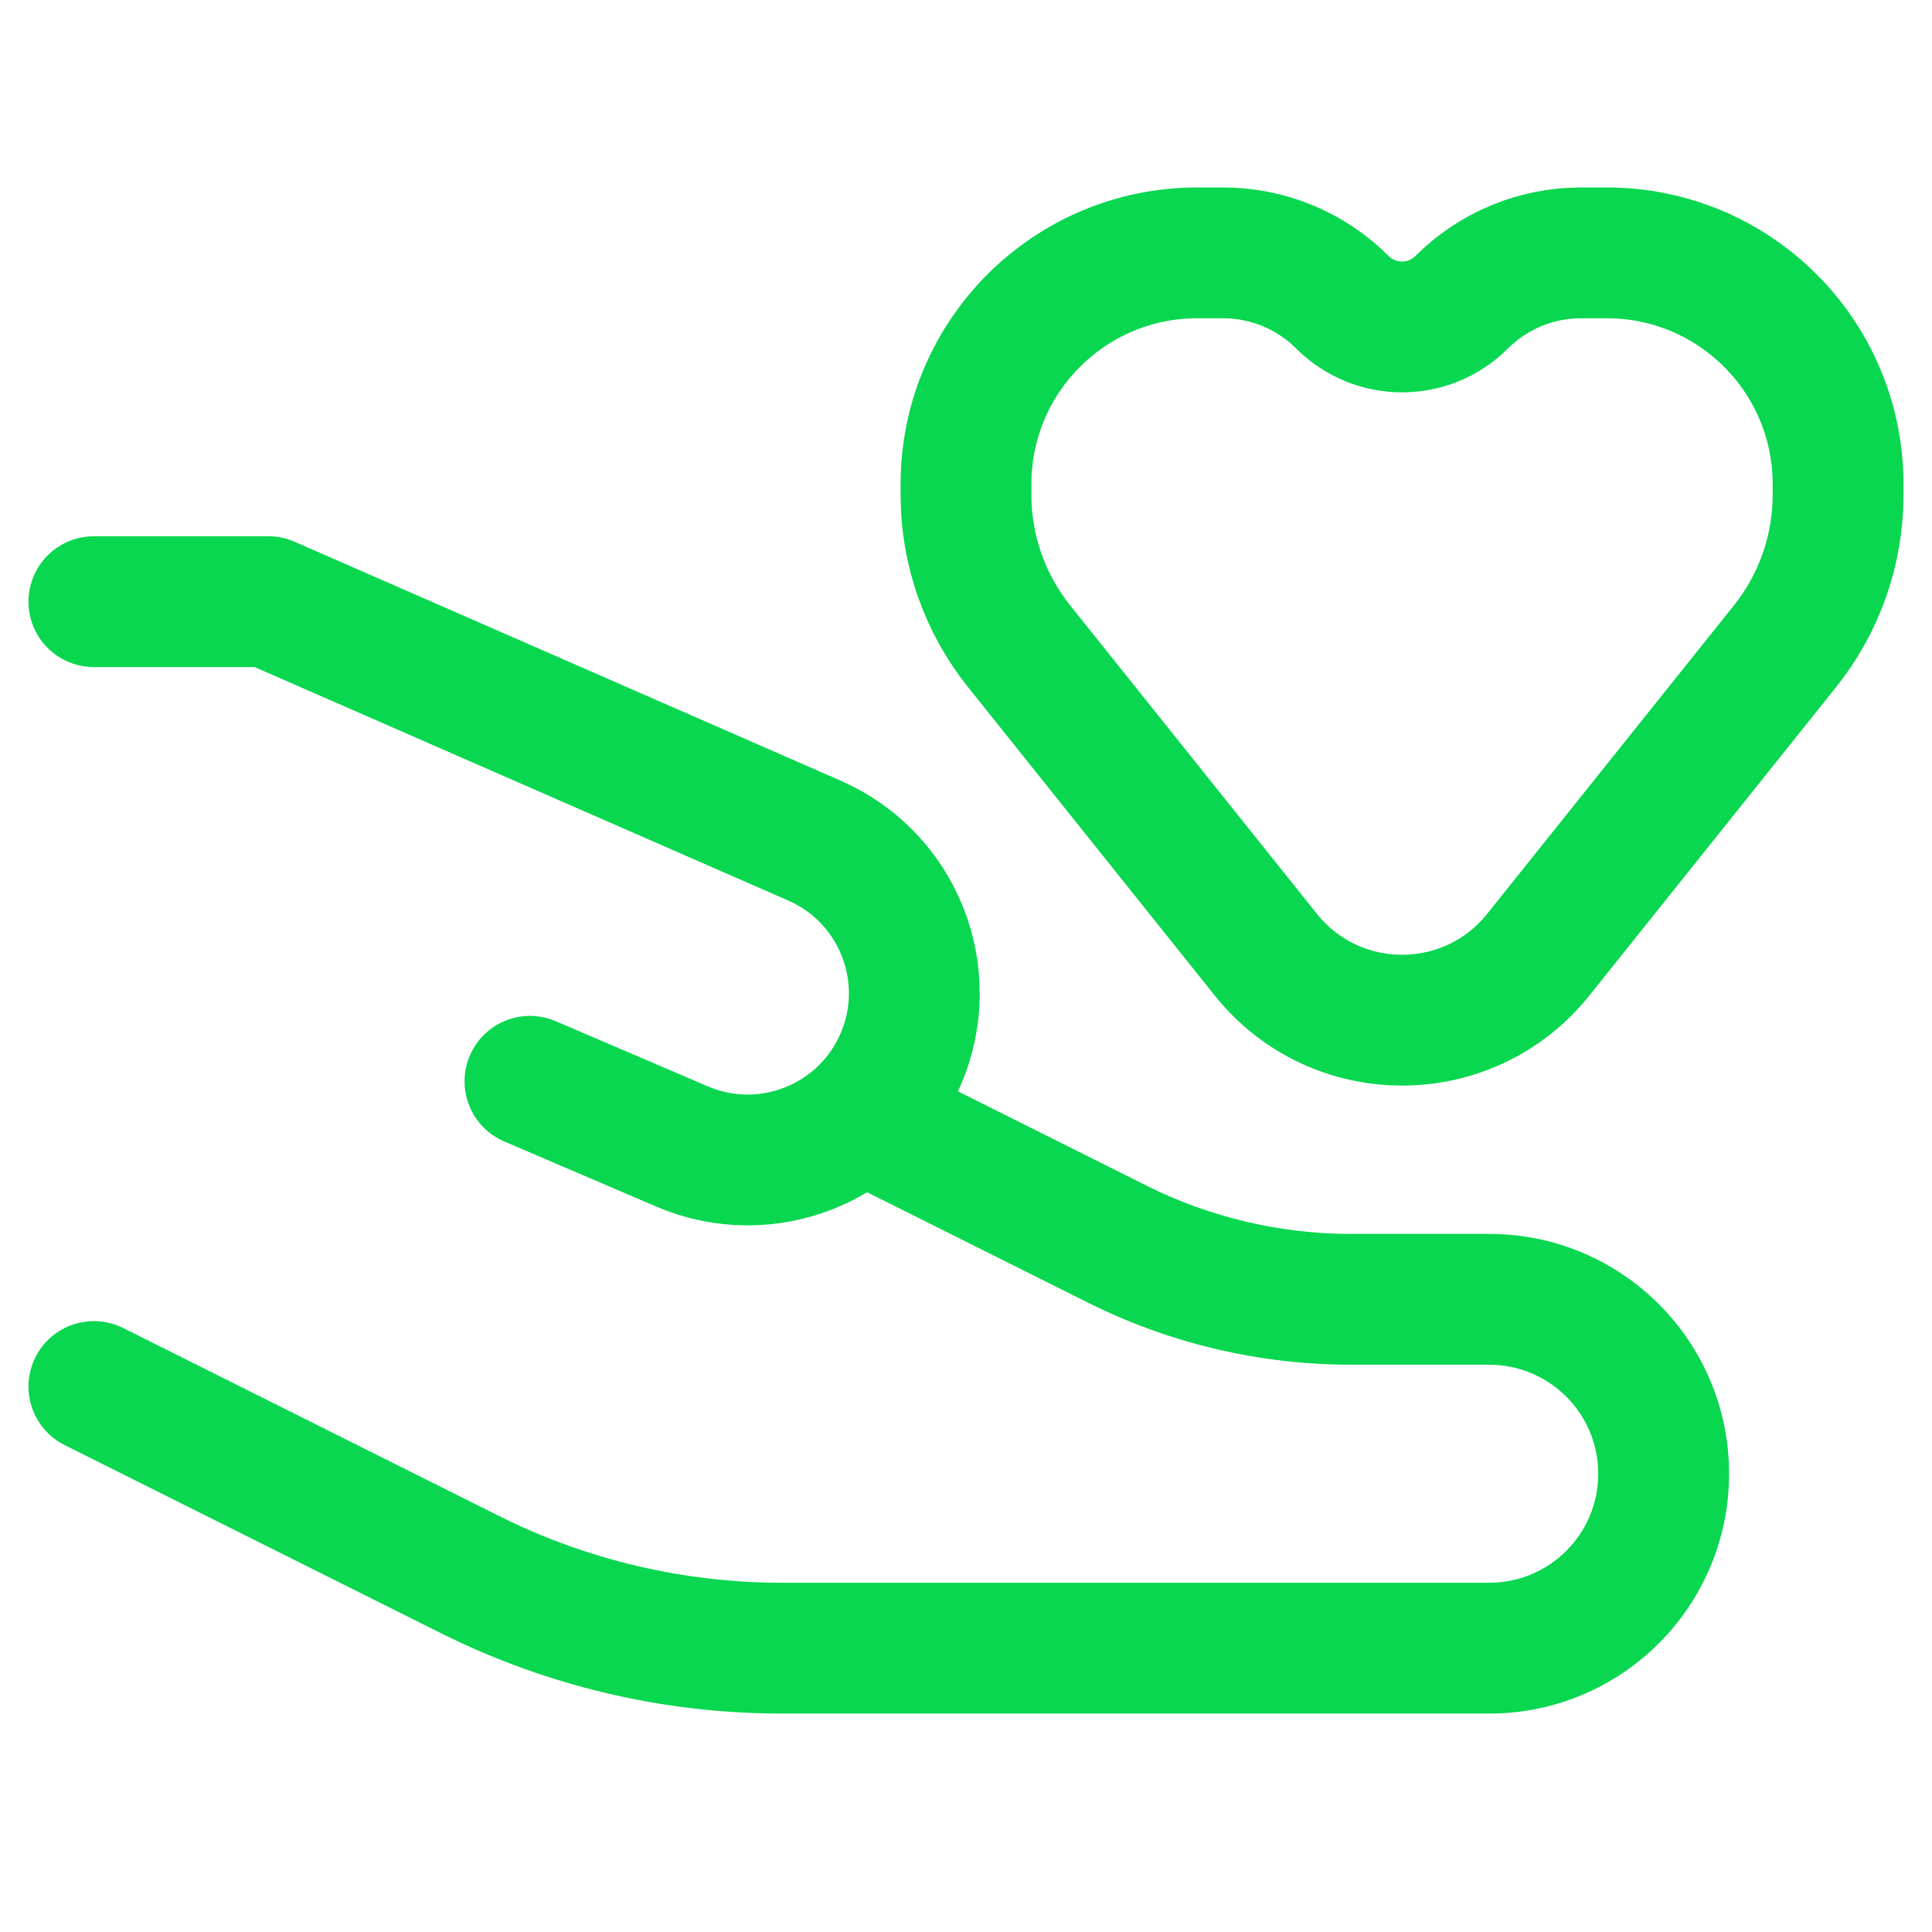
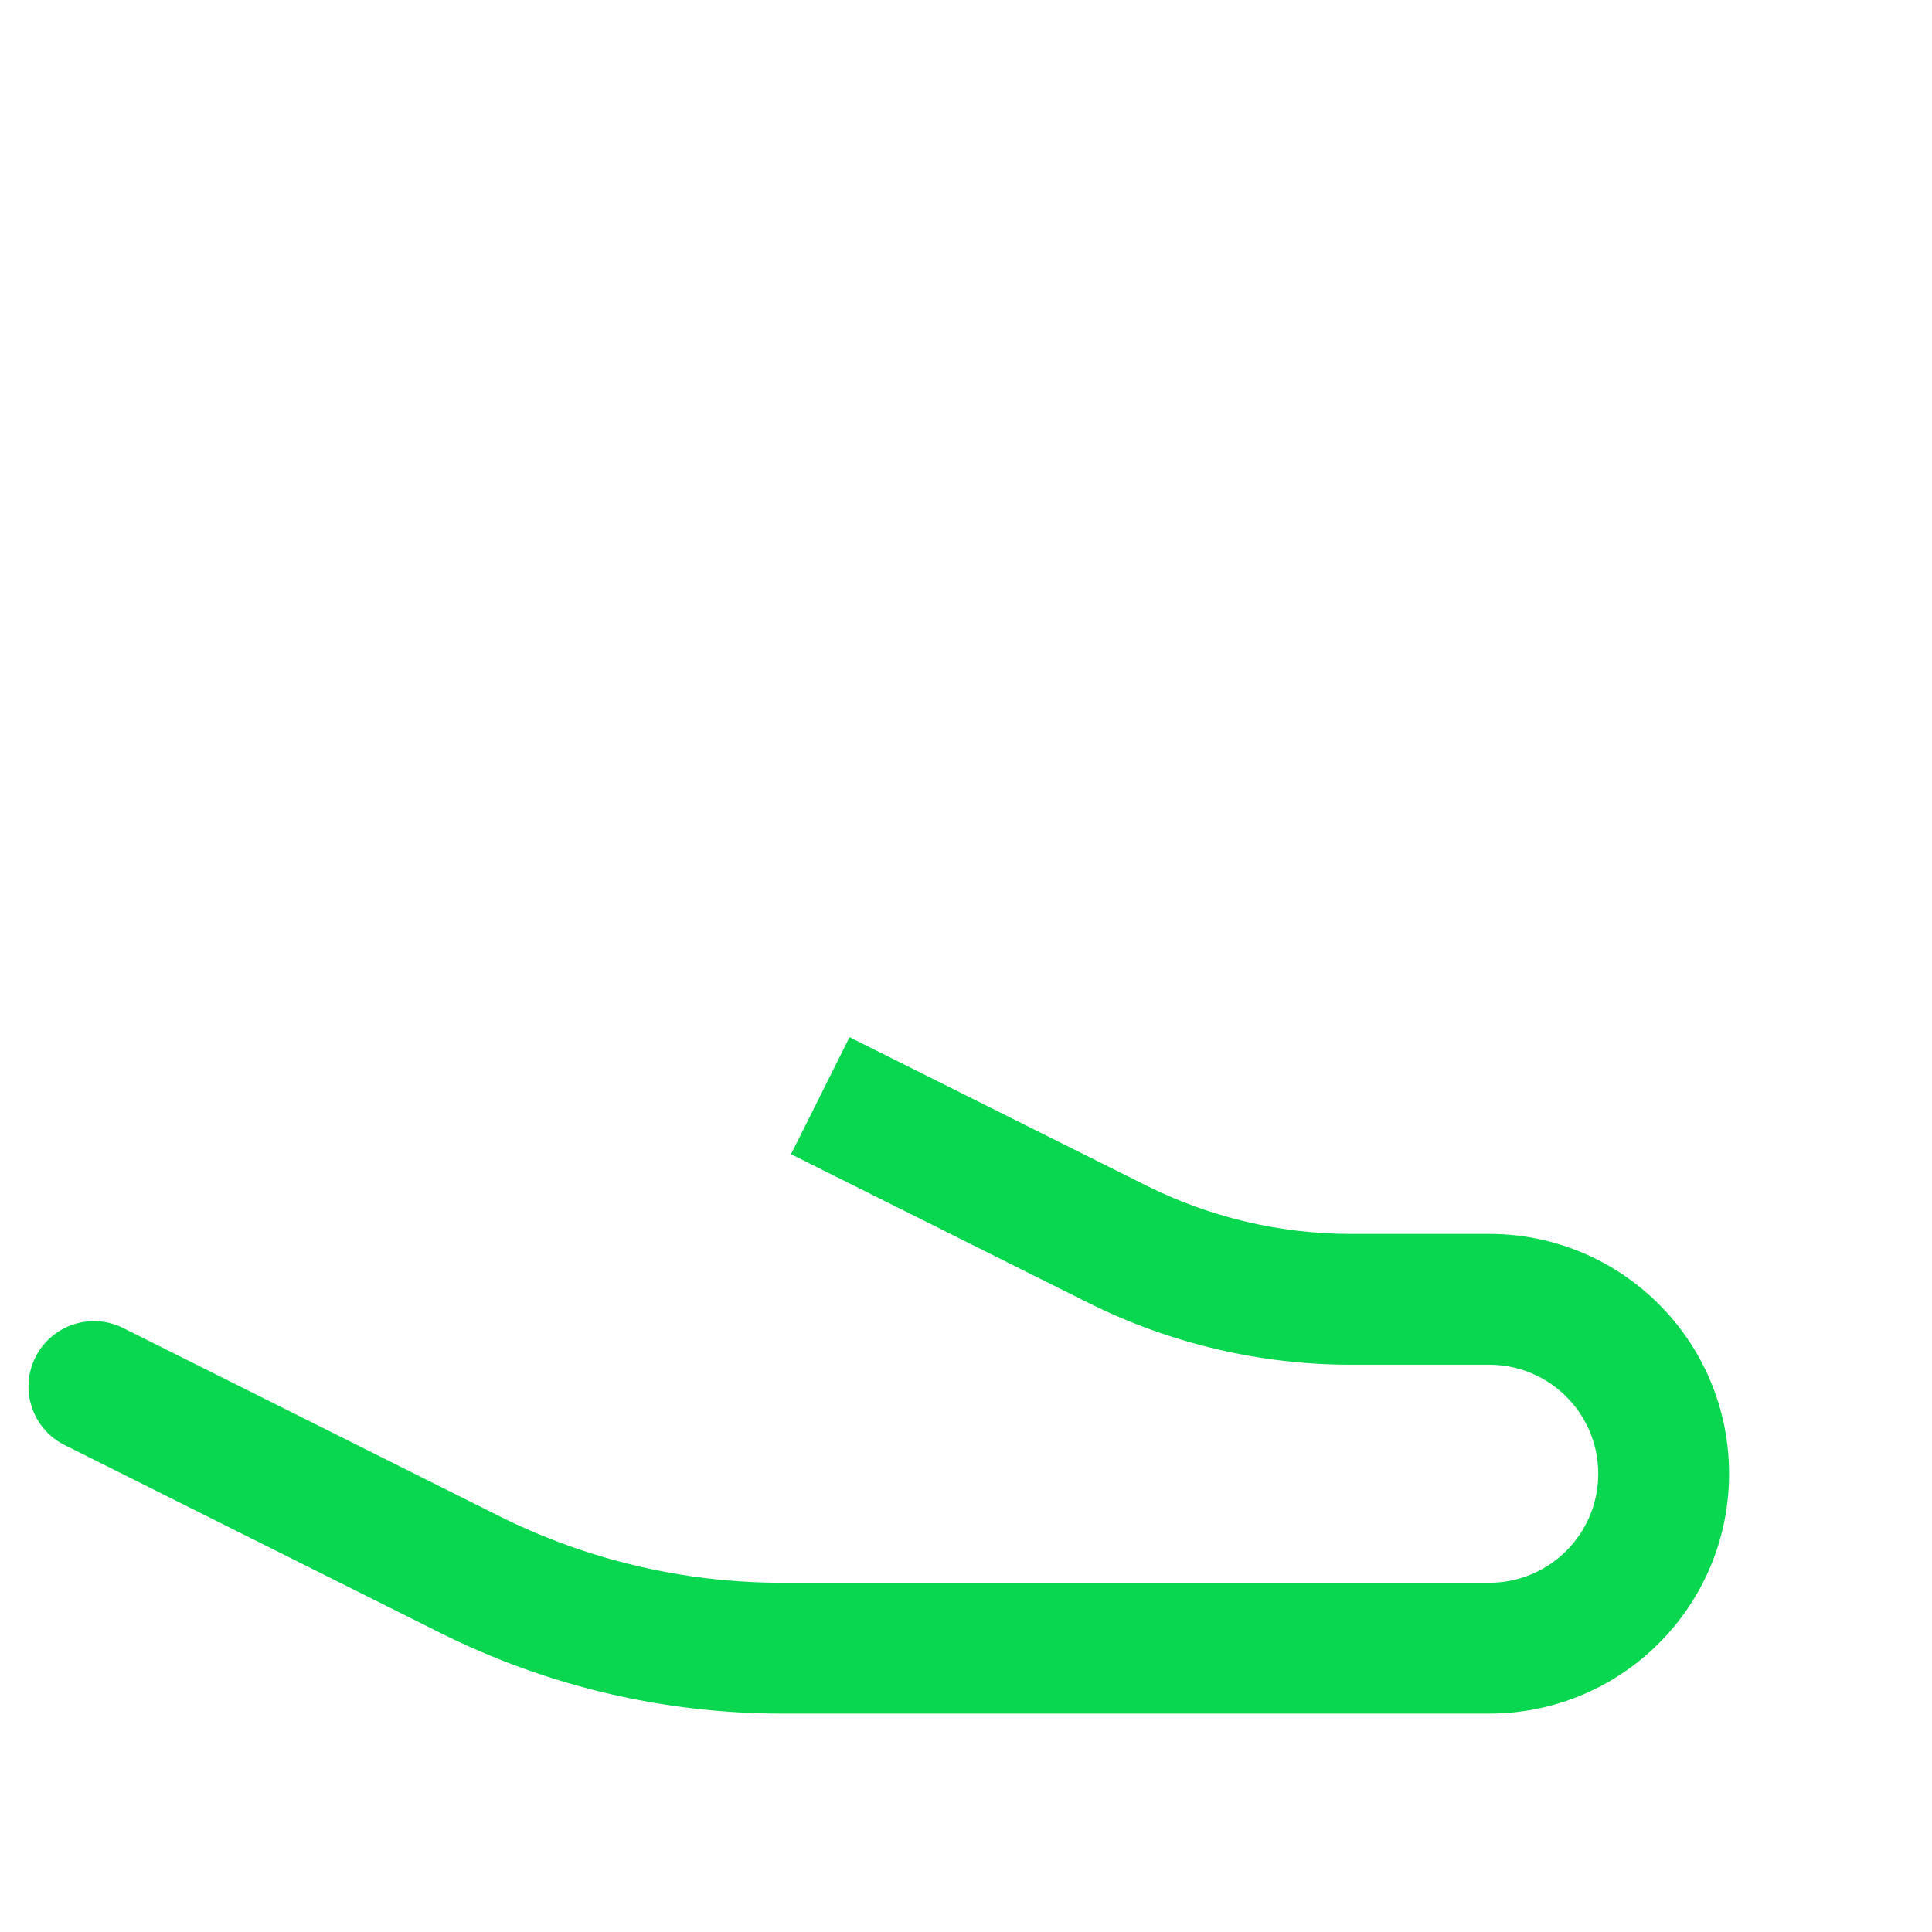
<svg xmlns="http://www.w3.org/2000/svg" viewBox="0 0 52 52" fill="none">
-   <path d="M2.527 16.194H7.222L21.921 22.625C24.178 23.612 25.216 26.236 24.246 28.501V28.501C23.27 30.778 20.633 31.833 18.356 30.857L14.264 29.104" stroke="#08D74F" stroke-width="3.521" stroke-linecap="round" stroke-linejoin="round" />
  <path d="M3.315 35.744C2.445 35.31 1.388 35.662 0.953 36.532C0.518 37.401 0.87 38.459 1.74 38.894L3.315 35.744ZM24.44 28.703L22.865 27.916L21.291 31.065L22.865 31.852L24.44 28.703ZM12.646 42.378L11.859 43.953L12.646 42.378ZM43.017 39.666C43.017 40.639 43.805 41.427 44.777 41.427C45.75 41.427 46.538 40.639 46.538 39.666H43.017ZM30.068 33.485L29.28 35.059L30.068 33.485ZM36.366 36.732H40.083V33.211H36.366V36.732ZM40.083 42.6H21.044V46.121H40.083V42.6ZM13.433 40.804L3.315 35.744L1.74 38.894L11.859 43.953L13.433 40.804ZM30.855 31.91L24.44 28.703L22.865 31.852L29.28 35.059L30.855 31.91ZM21.044 42.6C18.402 42.6 15.796 41.985 13.433 40.804L11.859 43.953C14.71 45.379 17.855 46.121 21.044 46.121V42.6ZM43.017 39.666C43.017 41.287 41.703 42.6 40.083 42.6V46.121C43.648 46.121 46.538 43.231 46.538 39.666H43.017ZM40.083 36.732C41.703 36.732 43.017 38.046 43.017 39.666H46.538C46.538 36.101 43.648 33.211 40.083 33.211V36.732ZM36.366 33.211C34.453 33.211 32.566 32.766 30.855 31.91L29.28 35.059C31.48 36.16 33.906 36.732 36.366 36.732V33.211Z" fill="#08D74F" />
-   <path d="M27.428 17.393L34.07 25.696C35.95 28.045 39.523 28.045 41.402 25.696L48.044 17.393C48.969 16.237 49.472 14.802 49.472 13.322V13.03C49.472 9.592 46.686 6.806 43.248 6.806H42.55C41.346 6.806 40.192 7.284 39.341 8.135C38.455 9.021 37.018 9.021 36.131 8.135C35.28 7.284 34.126 6.806 32.922 6.806H32.224C28.787 6.806 26 9.592 26 13.03V13.322C26 14.802 26.504 16.237 27.428 17.393Z" stroke="#08D74F" stroke-width="3.521" stroke-linejoin="round" />
</svg>